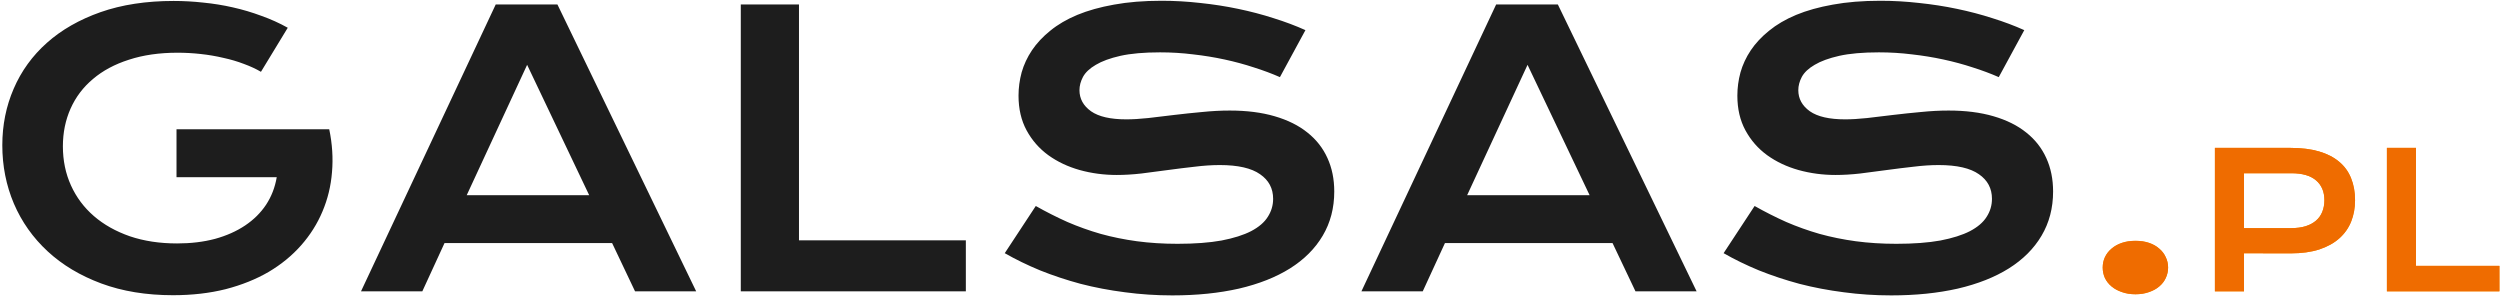
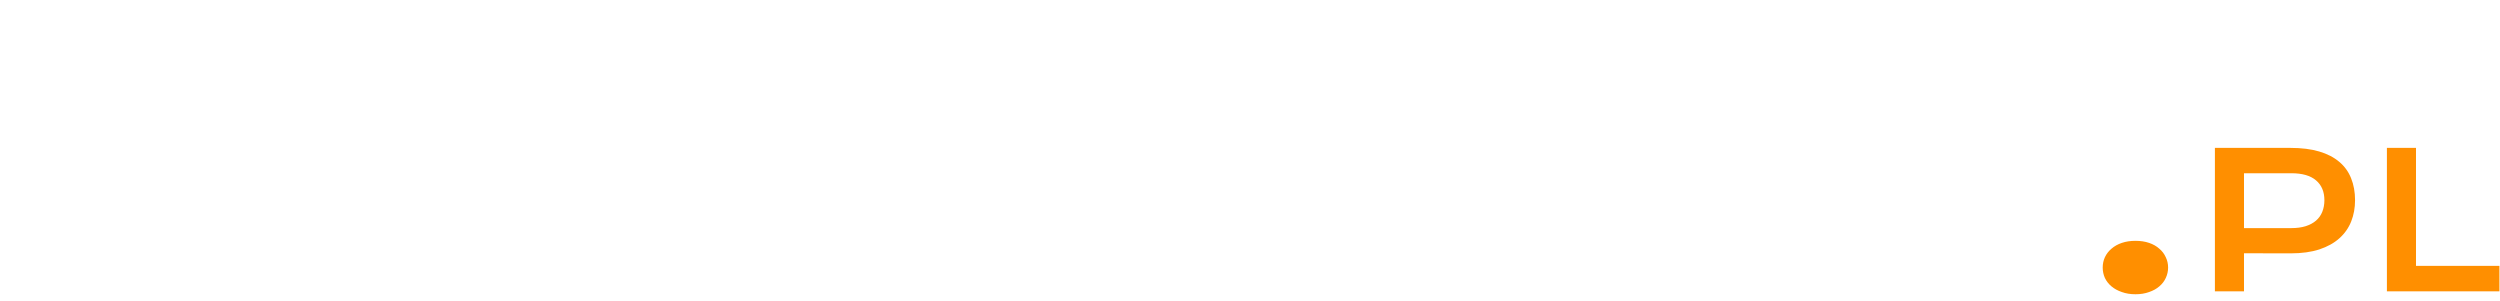
<svg xmlns="http://www.w3.org/2000/svg" width="266" height="32" viewBox="0 0 266 32" fill="none">
-   <path d="M0.246 15.453C0.246 13.305 0.65 11.3 1.457 9.438C2.264 7.562 3.443 5.935 4.992 4.555C6.542 3.174 8.443 2.087 10.695 1.293C12.961 0.499 15.552 0.102 18.469 0.102C19.523 0.102 20.578 0.16 21.633 0.277C22.701 0.382 23.749 0.551 24.777 0.785C25.819 1.02 26.828 1.319 27.805 1.684C28.794 2.035 29.732 2.458 30.617 2.953L27.766 7.641C27.232 7.328 26.626 7.048 25.949 6.801C25.272 6.54 24.543 6.326 23.762 6.156C22.994 5.974 22.193 5.837 21.359 5.746C20.539 5.655 19.712 5.609 18.879 5.609C16.952 5.609 15.233 5.857 13.723 6.352C12.212 6.833 10.936 7.517 9.895 8.402C8.853 9.275 8.059 10.323 7.512 11.547C6.965 12.771 6.691 14.112 6.691 15.57C6.691 17.081 6.978 18.467 7.551 19.73C8.124 20.994 8.938 22.081 9.992 22.992C11.047 23.904 12.323 24.62 13.82 25.141C15.318 25.648 16.991 25.902 18.84 25.902C20.311 25.902 21.659 25.74 22.883 25.414C24.107 25.076 25.174 24.6 26.086 23.988C26.997 23.376 27.74 22.641 28.312 21.781C28.885 20.909 29.263 19.932 29.445 18.852H18.781V13.754H35.012V13.773L35.031 13.754C35.357 15.316 35.454 16.84 35.324 18.324C35.207 19.796 34.868 21.189 34.309 22.504C33.762 23.806 33.007 25.004 32.043 26.098C31.079 27.191 29.927 28.135 28.586 28.93C27.245 29.711 25.721 30.323 24.016 30.766C22.31 31.195 20.441 31.41 18.41 31.41C15.572 31.41 13.026 30.994 10.773 30.16C8.534 29.327 6.633 28.188 5.07 26.742C3.508 25.297 2.31 23.604 1.477 21.664C0.656 19.724 0.246 17.654 0.246 15.453ZM52.746 0.473H59.309L74.074 31H67.57L65.129 25.863H47.297L44.934 31H38.41L52.746 0.473ZM62.688 20.766L56.086 6.898L49.66 20.766H62.688ZM78.82 0.473H85.012V25.57H102.766V31H78.82V0.473ZM110.207 21.918C111.314 22.543 112.434 23.109 113.566 23.617C114.712 24.112 115.897 24.535 117.121 24.887C118.345 25.225 119.628 25.486 120.969 25.668C122.323 25.85 123.762 25.941 125.285 25.941C127.121 25.941 128.684 25.824 129.973 25.59C131.262 25.342 132.31 25.01 133.117 24.594C133.938 24.164 134.53 23.656 134.895 23.07C135.272 22.484 135.461 21.846 135.461 21.156C135.461 20.049 134.999 19.177 134.074 18.539C133.15 17.888 131.724 17.562 129.797 17.562C128.951 17.562 128.059 17.621 127.121 17.738C126.184 17.842 125.233 17.96 124.27 18.09C123.319 18.22 122.375 18.344 121.438 18.461C120.513 18.565 119.641 18.617 118.82 18.617C117.453 18.617 116.138 18.441 114.875 18.09C113.625 17.738 112.512 17.211 111.535 16.508C110.572 15.805 109.803 14.926 109.23 13.871C108.658 12.816 108.371 11.586 108.371 10.18C108.371 9.346 108.482 8.52 108.703 7.699C108.938 6.879 109.302 6.098 109.797 5.355C110.305 4.6 110.956 3.904 111.75 3.266C112.544 2.615 113.501 2.055 114.621 1.586C115.754 1.117 117.056 0.753 118.527 0.492C120.012 0.219 121.698 0.082 123.586 0.082C124.953 0.082 126.327 0.16 127.707 0.316C129.087 0.46 130.428 0.668 131.73 0.941C133.046 1.215 134.309 1.547 135.52 1.938C136.73 2.315 137.857 2.738 138.898 3.207L136.184 8.207C135.324 7.829 134.4 7.484 133.41 7.172C132.421 6.846 131.385 6.566 130.305 6.332C129.224 6.098 128.104 5.915 126.945 5.785C125.799 5.642 124.628 5.57 123.43 5.57C121.724 5.57 120.318 5.694 119.211 5.941C118.117 6.189 117.245 6.508 116.594 6.898C115.943 7.276 115.487 7.706 115.227 8.188C114.979 8.656 114.855 9.125 114.855 9.594C114.855 10.505 115.266 11.254 116.086 11.84C116.906 12.413 118.156 12.699 119.836 12.699C120.513 12.699 121.288 12.654 122.16 12.562C123.046 12.458 123.97 12.348 124.934 12.23C125.91 12.113 126.9 12.009 127.902 11.918C128.918 11.814 129.901 11.762 130.852 11.762C132.648 11.762 134.237 11.963 135.617 12.367C137.01 12.771 138.176 13.35 139.113 14.105C140.051 14.848 140.76 15.753 141.242 16.82C141.724 17.875 141.965 19.06 141.965 20.375C141.965 22.133 141.555 23.702 140.734 25.082C139.927 26.449 138.768 27.608 137.258 28.559C135.76 29.496 133.951 30.212 131.828 30.707C129.706 31.189 127.342 31.43 124.738 31.43C123.02 31.43 121.34 31.319 119.699 31.098C118.059 30.889 116.483 30.59 114.973 30.199C113.475 29.796 112.043 29.32 110.676 28.773C109.322 28.213 108.065 27.602 106.906 26.938L110.207 21.918ZM159.191 0.473H165.754L180.52 31H174.016L171.574 25.863H153.742L151.379 31H144.855L159.191 0.473ZM169.133 20.766L162.531 6.898L156.105 20.766H169.133ZM186.691 21.918C187.798 22.543 188.918 23.109 190.051 23.617C191.197 24.112 192.382 24.535 193.605 24.887C194.829 25.225 196.112 25.486 197.453 25.668C198.807 25.85 200.246 25.941 201.77 25.941C203.605 25.941 205.168 25.824 206.457 25.59C207.746 25.342 208.794 25.01 209.602 24.594C210.422 24.164 211.014 23.656 211.379 23.07C211.757 22.484 211.945 21.846 211.945 21.156C211.945 20.049 211.483 19.177 210.559 18.539C209.634 17.888 208.208 17.562 206.281 17.562C205.435 17.562 204.543 17.621 203.605 17.738C202.668 17.842 201.717 17.96 200.754 18.09C199.803 18.22 198.859 18.344 197.922 18.461C196.997 18.565 196.125 18.617 195.305 18.617C193.938 18.617 192.622 18.441 191.359 18.09C190.109 17.738 188.996 17.211 188.02 16.508C187.056 15.805 186.288 14.926 185.715 13.871C185.142 12.816 184.855 11.586 184.855 10.18C184.855 9.346 184.966 8.52 185.188 7.699C185.422 6.879 185.786 6.098 186.281 5.355C186.789 4.6 187.44 3.904 188.234 3.266C189.029 2.615 189.986 2.055 191.105 1.586C192.238 1.117 193.54 0.753 195.012 0.492C196.496 0.219 198.182 0.082 200.07 0.082C201.438 0.082 202.811 0.16 204.191 0.316C205.572 0.46 206.913 0.668 208.215 0.941C209.53 1.215 210.793 1.547 212.004 1.938C213.215 2.315 214.341 2.738 215.383 3.207L212.668 8.207C211.809 7.829 210.884 7.484 209.895 7.172C208.905 6.846 207.87 6.566 206.789 6.332C205.708 6.098 204.589 5.915 203.43 5.785C202.284 5.642 201.112 5.57 199.914 5.57C198.208 5.57 196.802 5.694 195.695 5.941C194.602 6.189 193.729 6.508 193.078 6.898C192.427 7.276 191.971 7.706 191.711 8.188C191.464 8.656 191.34 9.125 191.34 9.594C191.34 10.505 191.75 11.254 192.57 11.84C193.391 12.413 194.641 12.699 196.32 12.699C196.997 12.699 197.772 12.654 198.645 12.562C199.53 12.458 200.454 12.348 201.418 12.23C202.395 12.113 203.384 12.009 204.387 11.918C205.402 11.814 206.385 11.762 207.336 11.762C209.133 11.762 210.721 11.963 212.102 12.367C213.495 12.771 214.66 13.35 215.598 14.105C216.535 14.848 217.245 15.753 217.727 16.82C218.208 17.875 218.449 19.06 218.449 20.375C218.449 22.133 218.039 23.702 217.219 25.082C216.411 26.449 215.253 27.608 213.742 28.559C212.245 29.496 210.435 30.212 208.312 30.707C206.19 31.189 203.827 31.43 201.223 31.43C199.504 31.43 197.824 31.319 196.184 31.098C194.543 30.889 192.967 30.59 191.457 30.199C189.96 29.796 188.527 29.32 187.16 28.773C185.806 28.213 184.549 27.602 183.391 26.938L186.691 21.918Z" fill="#1D1D1D" />
  <path d="M223.728 28.466C223.728 28.075 223.806 27.709 223.962 27.367C224.128 27.016 224.362 26.713 224.665 26.459C224.968 26.195 225.334 25.99 225.764 25.844C226.193 25.697 226.677 25.624 227.214 25.624C227.751 25.624 228.234 25.697 228.664 25.844C229.094 25.99 229.455 26.195 229.748 26.459C230.051 26.713 230.28 27.016 230.437 27.367C230.603 27.709 230.686 28.075 230.686 28.466C230.686 28.856 230.603 29.227 230.437 29.579C230.28 29.921 230.051 30.219 229.748 30.473C229.455 30.727 229.094 30.927 228.664 31.073C228.234 31.23 227.751 31.308 227.214 31.308C226.677 31.308 226.193 31.23 225.764 31.073C225.334 30.927 224.968 30.727 224.665 30.473C224.362 30.219 224.128 29.921 223.962 29.579C223.806 29.227 223.728 28.856 223.728 28.466ZM235.666 15.736H243.713C244.885 15.736 245.9 15.863 246.76 16.117C247.619 16.371 248.332 16.739 248.898 17.221C249.465 17.696 249.885 18.279 250.158 18.969C250.438 19.659 250.578 20.437 250.578 21.303C250.578 22.116 250.441 22.869 250.168 23.559C249.895 24.249 249.475 24.848 248.908 25.355C248.348 25.857 247.639 26.251 246.779 26.537C245.92 26.817 244.904 26.957 243.732 26.957L238.762 26.947V31H235.666V15.736ZM243.791 24.271C244.377 24.271 244.888 24.203 245.324 24.066C245.767 23.923 246.135 23.725 246.428 23.471C246.727 23.21 246.949 22.898 247.092 22.533C247.242 22.162 247.316 21.752 247.316 21.303C247.316 20.398 247.02 19.695 246.428 19.193C245.842 18.686 244.963 18.432 243.791 18.432H238.762V24.271H243.791ZM253.967 15.736H257.062V28.285H265.939V31H253.967V15.736Z" fill="#FF8F00" />
-   <path d="M223.728 28.466C223.728 28.075 223.806 27.709 223.962 27.367C224.128 27.016 224.362 26.713 224.665 26.459C224.968 26.195 225.334 25.99 225.764 25.844C226.193 25.697 226.677 25.624 227.214 25.624C227.751 25.624 228.234 25.697 228.664 25.844C229.094 25.99 229.455 26.195 229.748 26.459C230.051 26.713 230.28 27.016 230.437 27.367C230.603 27.709 230.686 28.075 230.686 28.466C230.686 28.856 230.603 29.227 230.437 29.579C230.28 29.921 230.051 30.219 229.748 30.473C229.455 30.727 229.094 30.927 228.664 31.073C228.234 31.23 227.751 31.308 227.214 31.308C226.677 31.308 226.193 31.23 225.764 31.073C225.334 30.927 224.968 30.727 224.665 30.473C224.362 30.219 224.128 29.921 223.962 29.579C223.806 29.227 223.728 28.856 223.728 28.466ZM235.666 15.736H243.713C244.885 15.736 245.9 15.863 246.76 16.117C247.619 16.371 248.332 16.739 248.898 17.221C249.465 17.696 249.885 18.279 250.158 18.969C250.438 19.659 250.578 20.437 250.578 21.303C250.578 22.116 250.441 22.869 250.168 23.559C249.895 24.249 249.475 24.848 248.908 25.355C248.348 25.857 247.639 26.251 246.779 26.537C245.92 26.817 244.904 26.957 243.732 26.957L238.762 26.947V31H235.666V15.736ZM243.791 24.271C244.377 24.271 244.888 24.203 245.324 24.066C245.767 23.923 246.135 23.725 246.428 23.471C246.727 23.21 246.949 22.898 247.092 22.533C247.242 22.162 247.316 21.752 247.316 21.303C247.316 20.398 247.02 19.695 246.428 19.193C245.842 18.686 244.963 18.432 243.791 18.432H238.762V24.271H243.791ZM253.967 15.736H257.062V28.285H265.939V31H253.967V15.736Z" fill="#EF6C00" />
</svg>